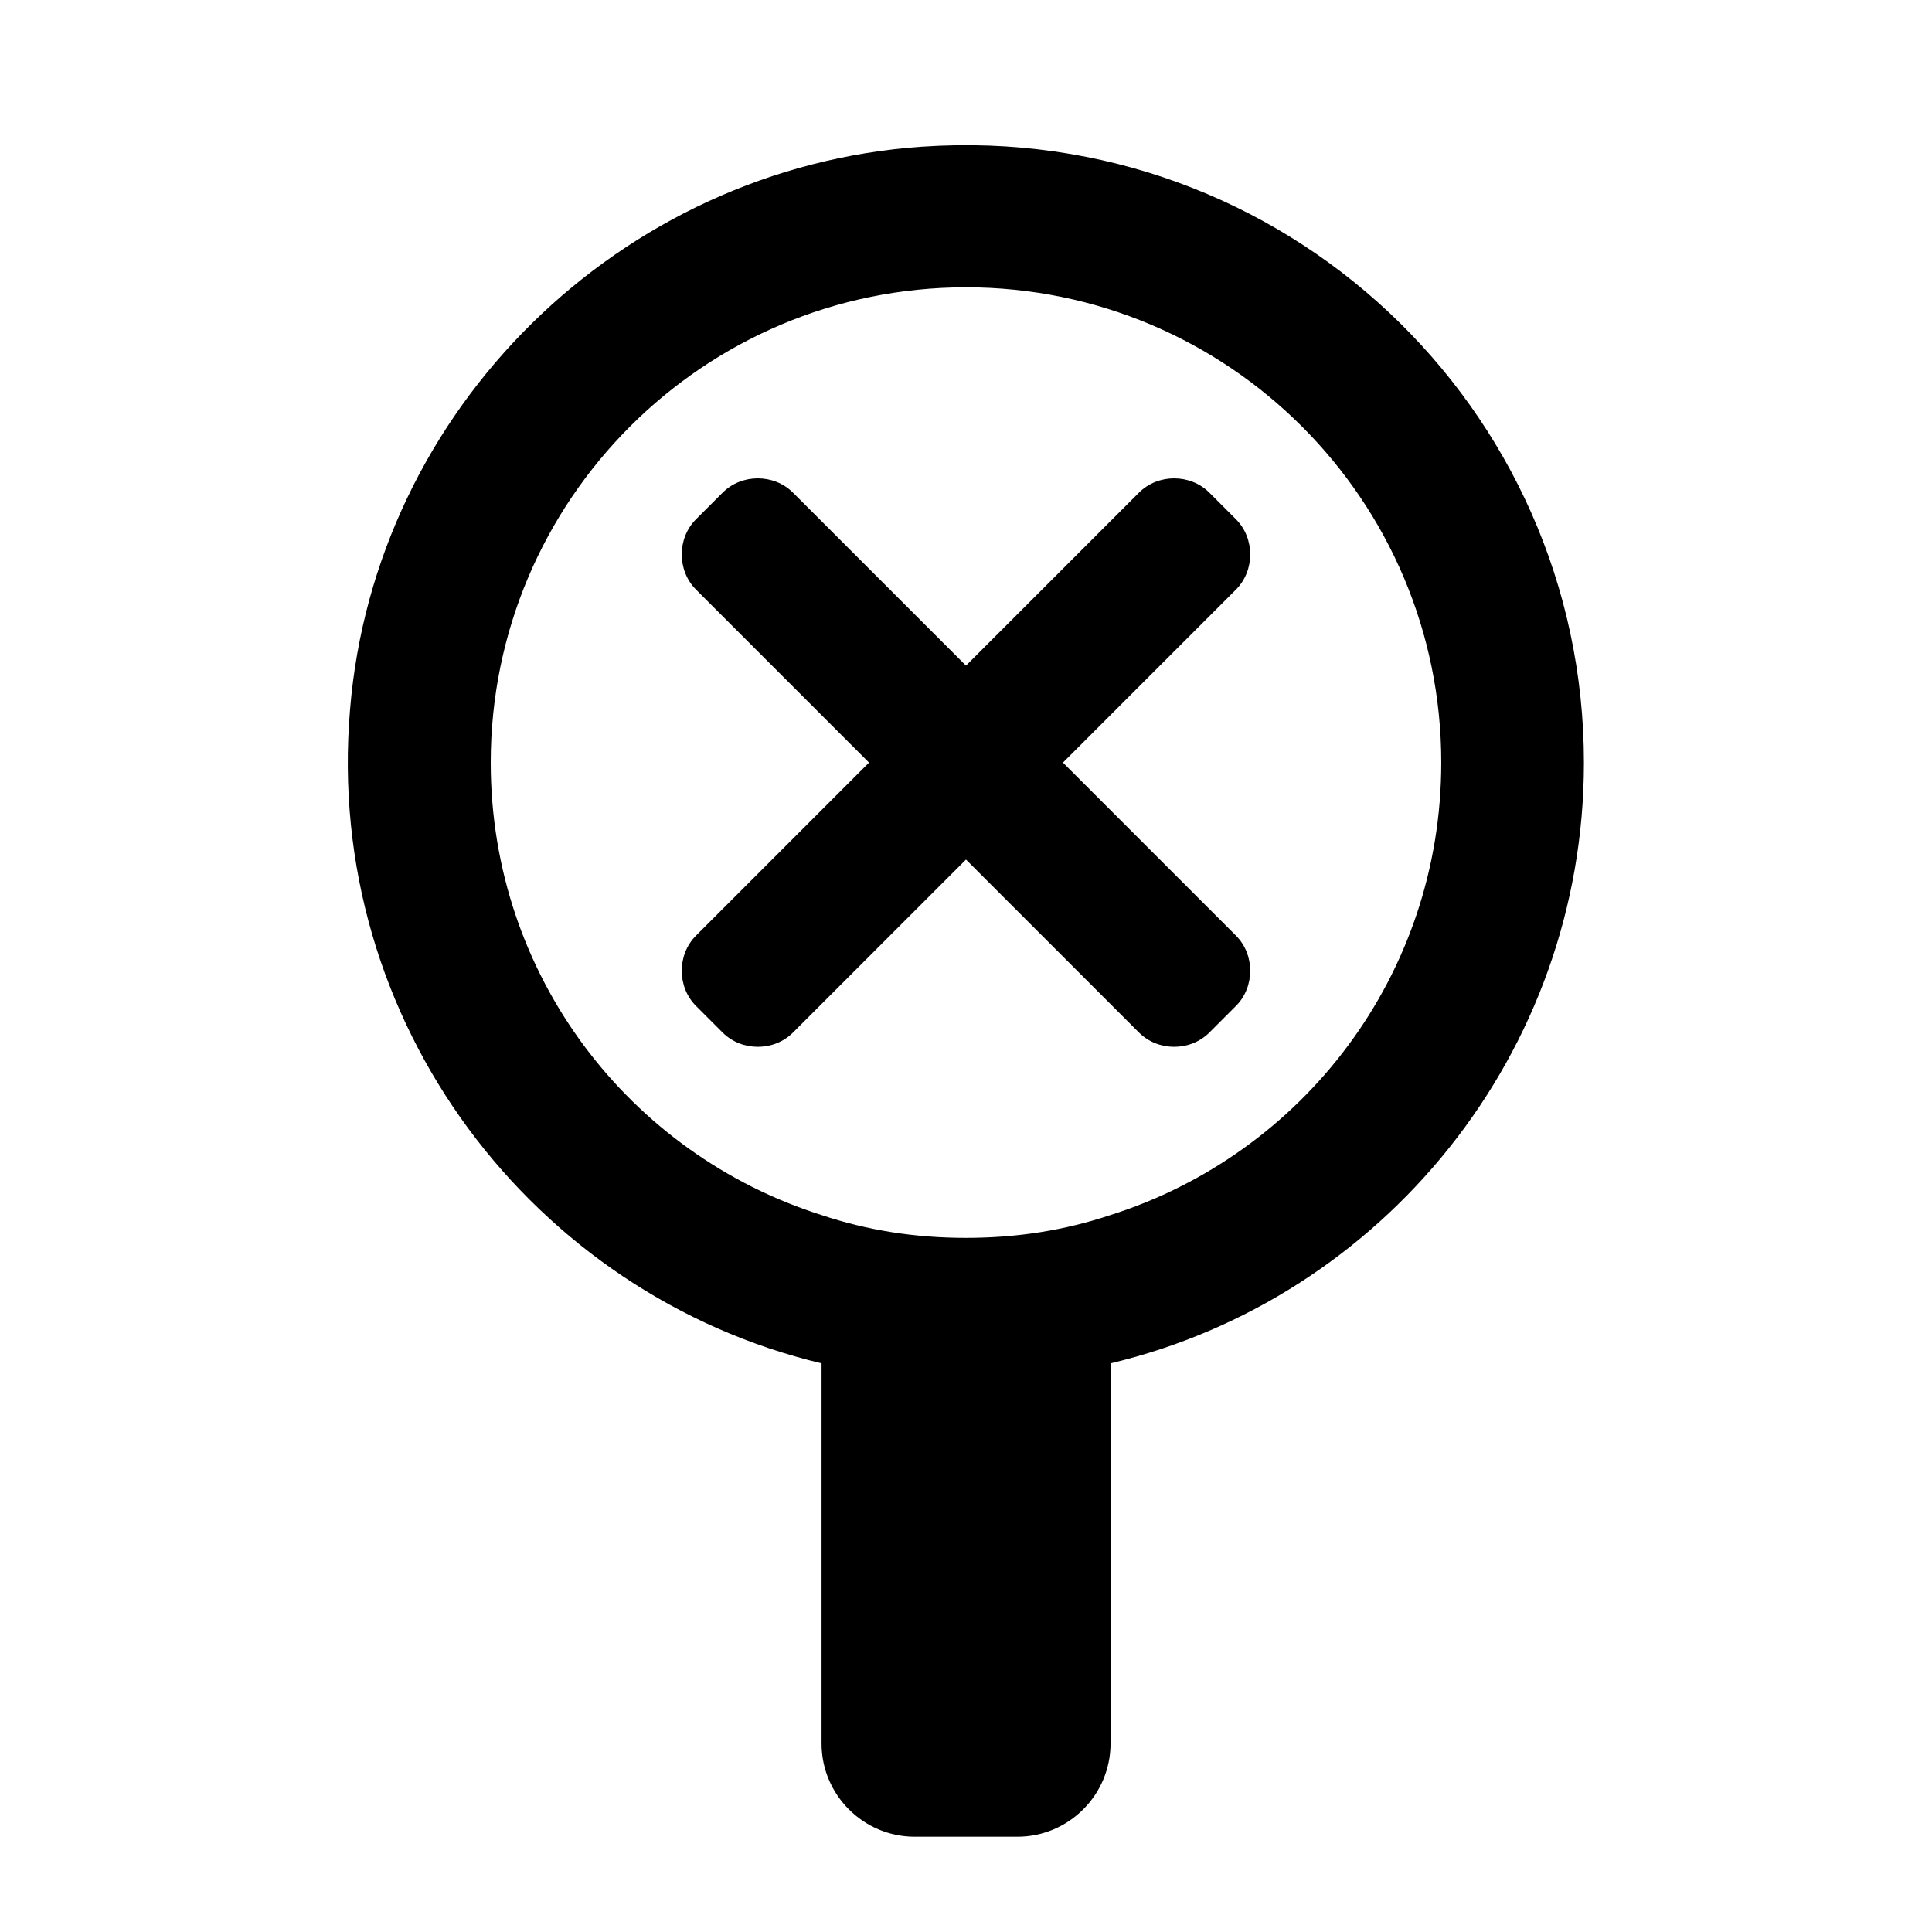
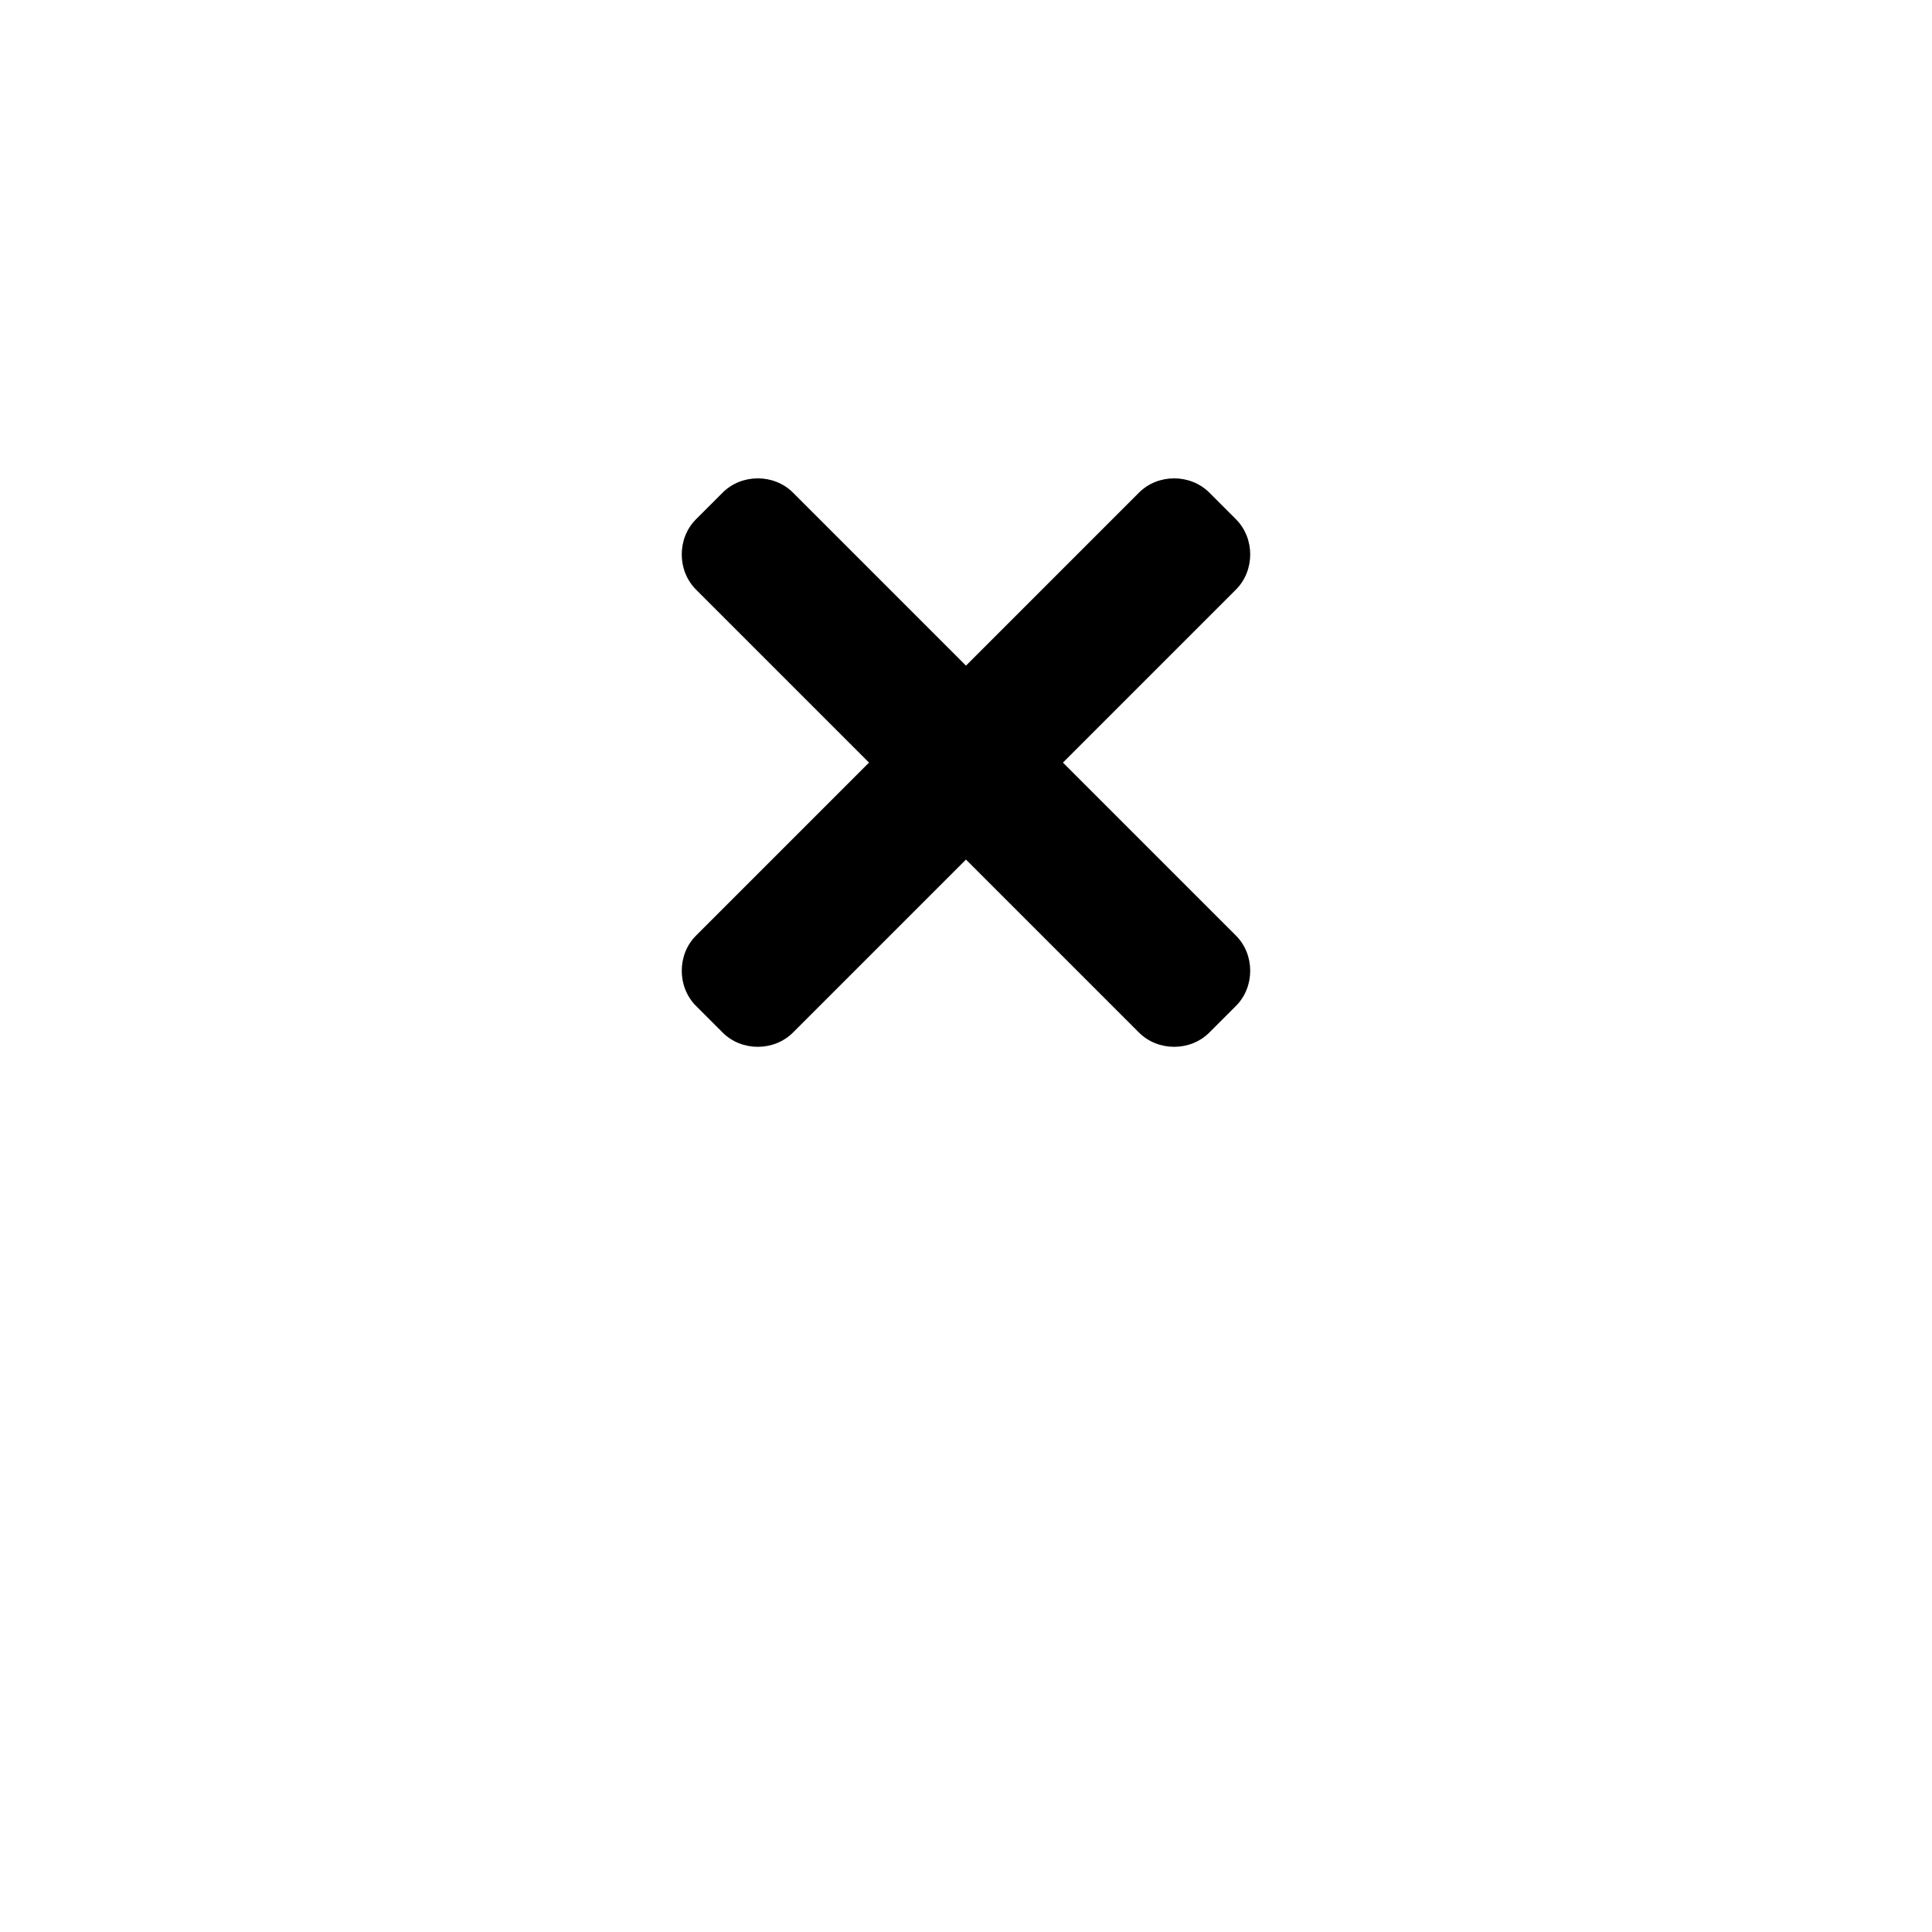
<svg xmlns="http://www.w3.org/2000/svg" fill="#000000" width="800px" height="800px" version="1.1" viewBox="144 144 512 512">
  <g>
-     <path d="m388.41 182.86c-80.105 5.543-145.1 69.527-151.64 149.13-7.055 83.129 48.871 155.17 124.95 173.31v100.76c0 13.602 11.082 24.688 24.688 24.688h27.207c13.602 0 24.688-11.082 24.688-24.688v-100.76c72.043-17.129 125.45-82.121 125.45-159.2-0.004-94.211-79.609-169.78-175.33-163.23zm49.879 283.14c-12.09 4.031-24.688 6.047-38.289 6.047s-26.199-2.016-38.289-6.047c-50.887-16.121-87.664-63.48-87.664-119.91 0-69.527 56.426-125.95 125.95-125.95s125.95 56.426 125.95 125.95c-0.004 56.426-36.781 103.79-87.664 119.91z" />
    <path d="m445.84 274.55-45.844 45.848-45.848-45.848c-5.039-5.039-13.602-5.039-18.641 0l-7.055 7.055c-5.039 5.039-5.039 13.602 0 18.641l45.848 45.848-45.848 45.848c-5.039 5.039-5.039 13.602 0 18.641l7.055 7.055c5.039 5.039 13.602 5.039 18.641 0l45.848-45.848 45.848 45.848c5.039 5.039 13.602 5.039 18.641 0l7.055-7.055c5.039-5.039 5.039-13.602 0-18.641l-45.848-45.848 45.848-45.848c5.039-5.039 5.039-13.602 0-18.641l-7.055-7.055c-5.039-5.039-13.605-5.039-18.645 0z" />
  </g>
</svg>